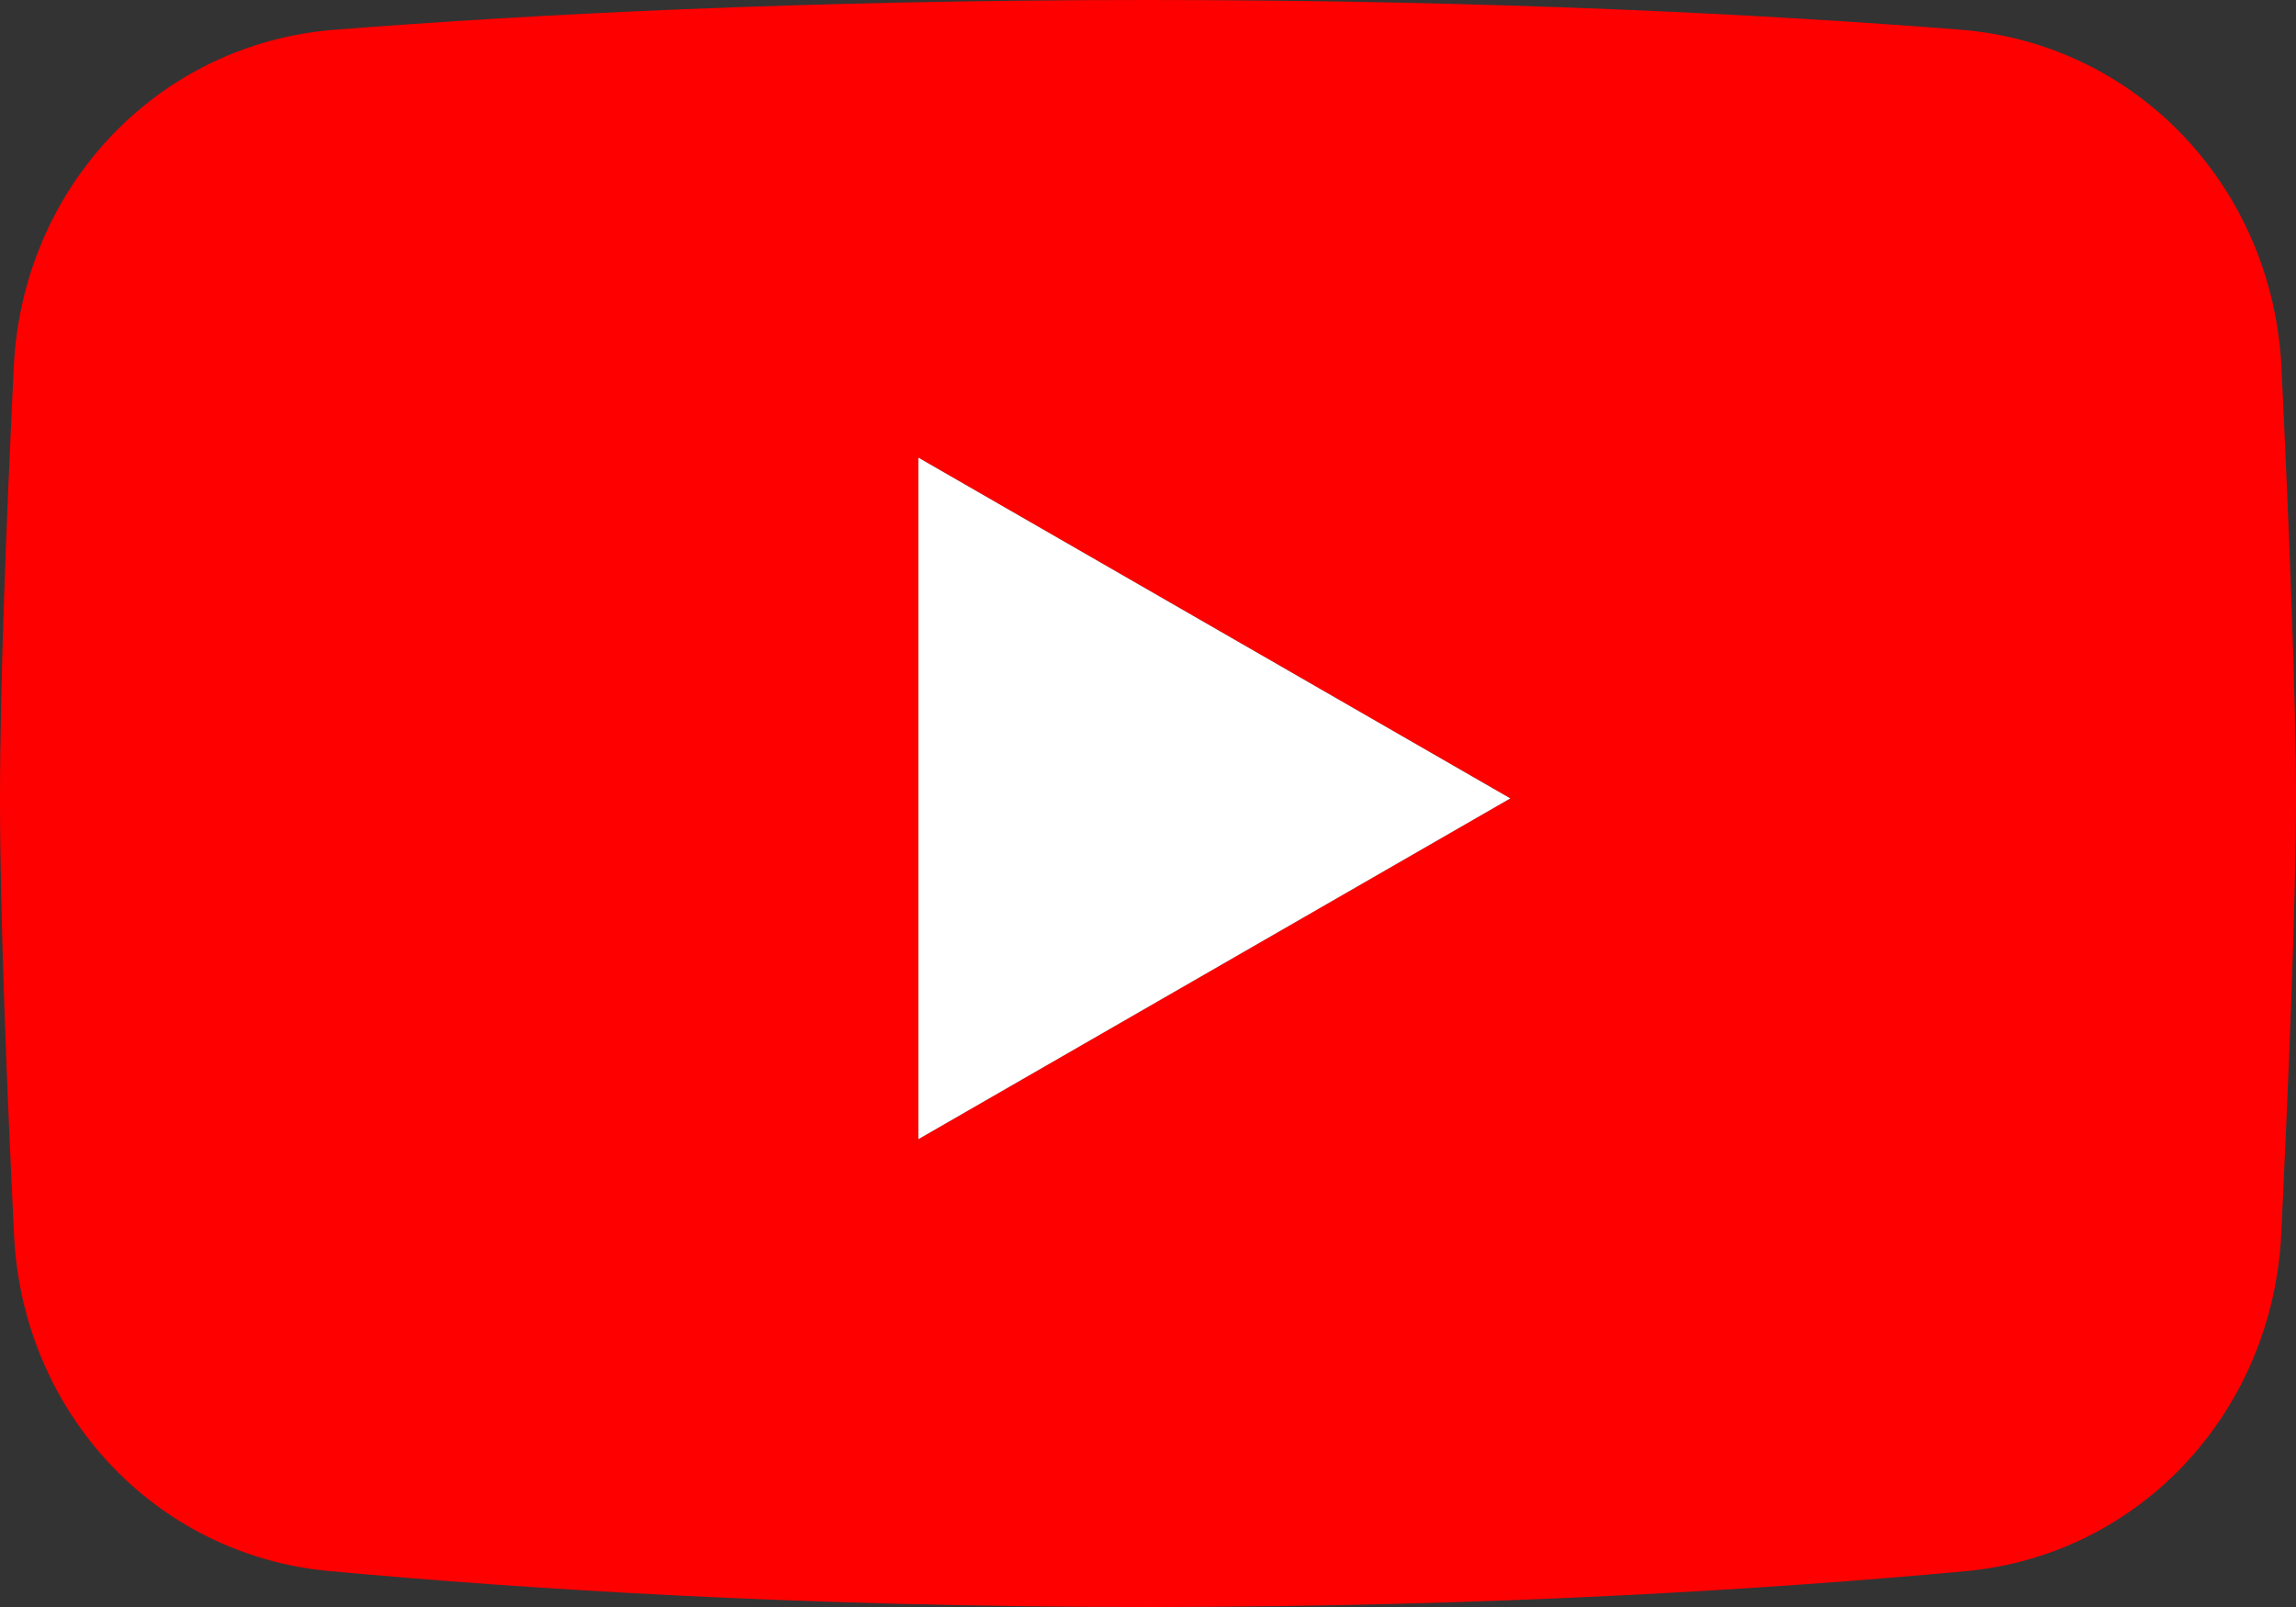
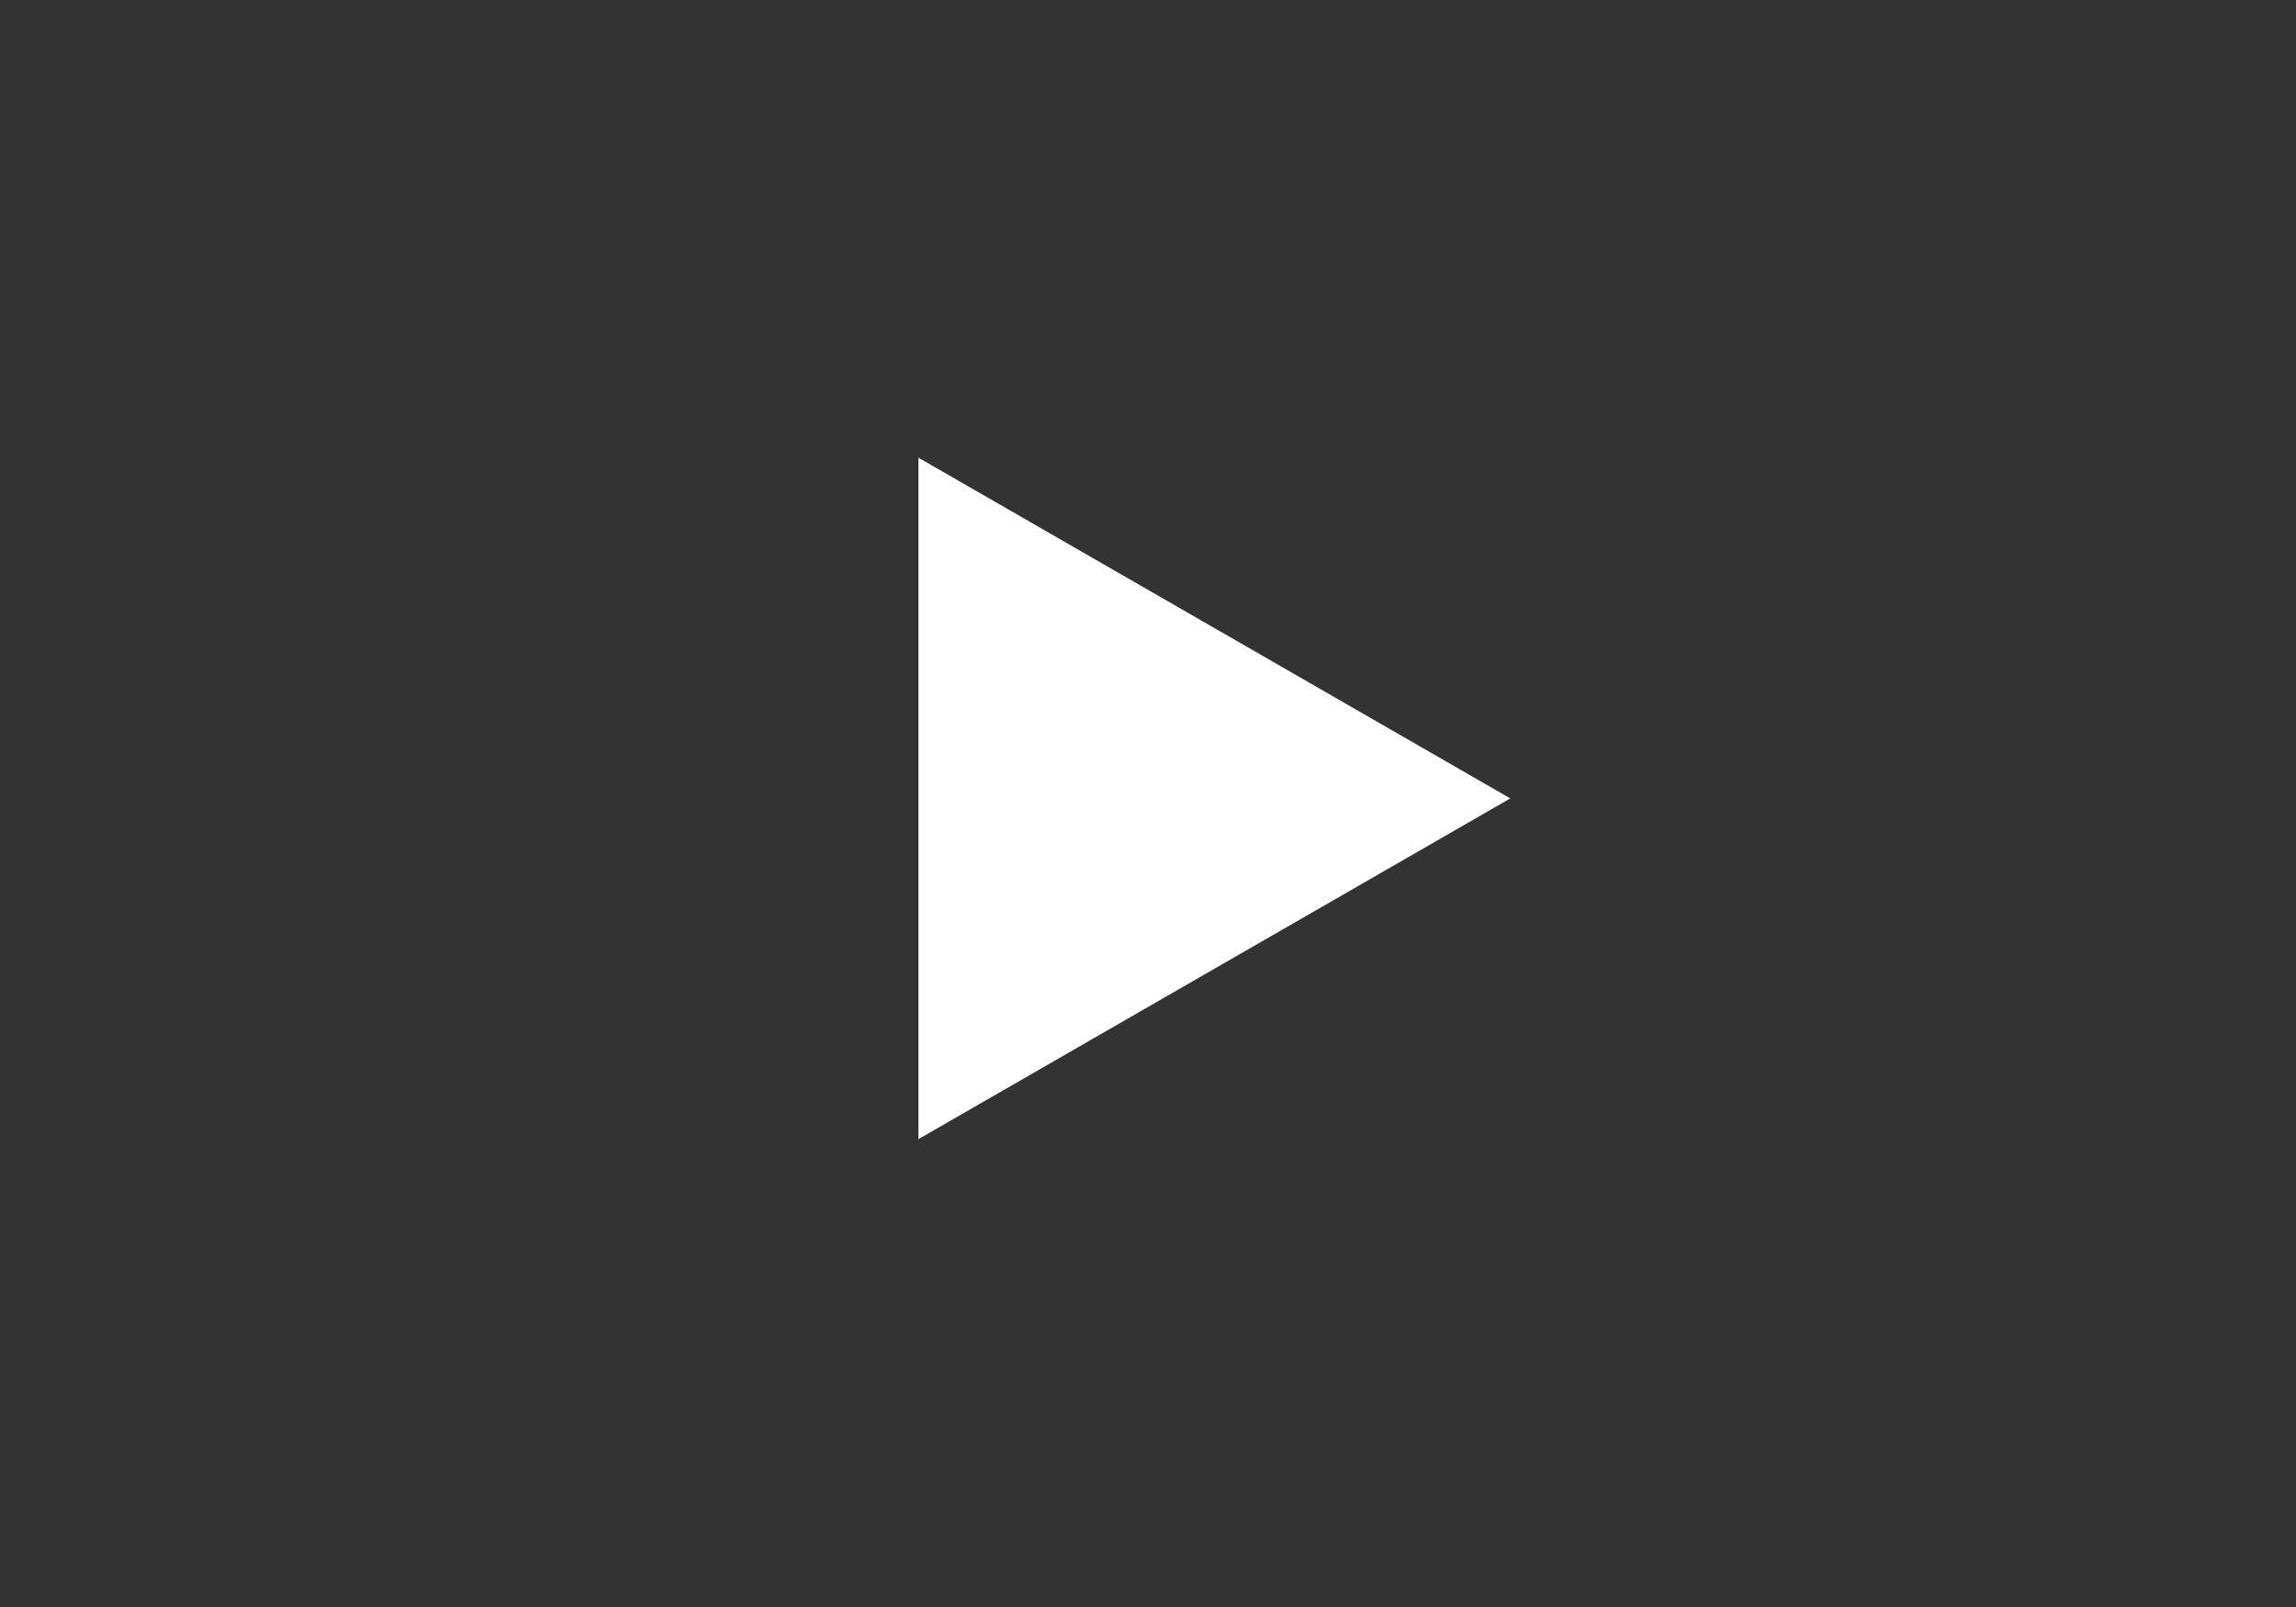
<svg xmlns="http://www.w3.org/2000/svg" width="680" height="476" viewBox="0 0 680 476" fill="none">
  <rect x="0" y="0" width="680" height="476" fill="#333333" stroke="none" />
-   <path fill-rule="evenodd" clip-rule="evenodd" d="M99.094 8.816C46.447 12.954 6.656 55.759 4.095 108.505C1.982 151.964 0 201.969 0 236.49C0 271.406 2.029 322.169 4.169 365.966C6.709 418.037 45.589 460.558 97.503 465.354C154.966 470.656 238.106 476 339.999 476C441.628 476 524.6 470.687 582.05 465.396C634.164 460.595 673.123 417.795 675.625 365.524C677.839 319.408 680 266.642 680 236.49C680 206.666 677.887 154.705 675.699 108.948C673.17 55.997 633.315 12.928 580.468 8.786C523.906 4.353 442.321 0 339.996 0C237.408 0 155.665 4.374 99.092 8.817L99.094 8.816ZM272.011 135.568L447.302 236.49L272.011 337.417V135.568Z" fill="#FF0000" />
  <path d="M272.011 135.568L447.302 236.49L272.011 337.417V135.568Z" fill="white" />
</svg>